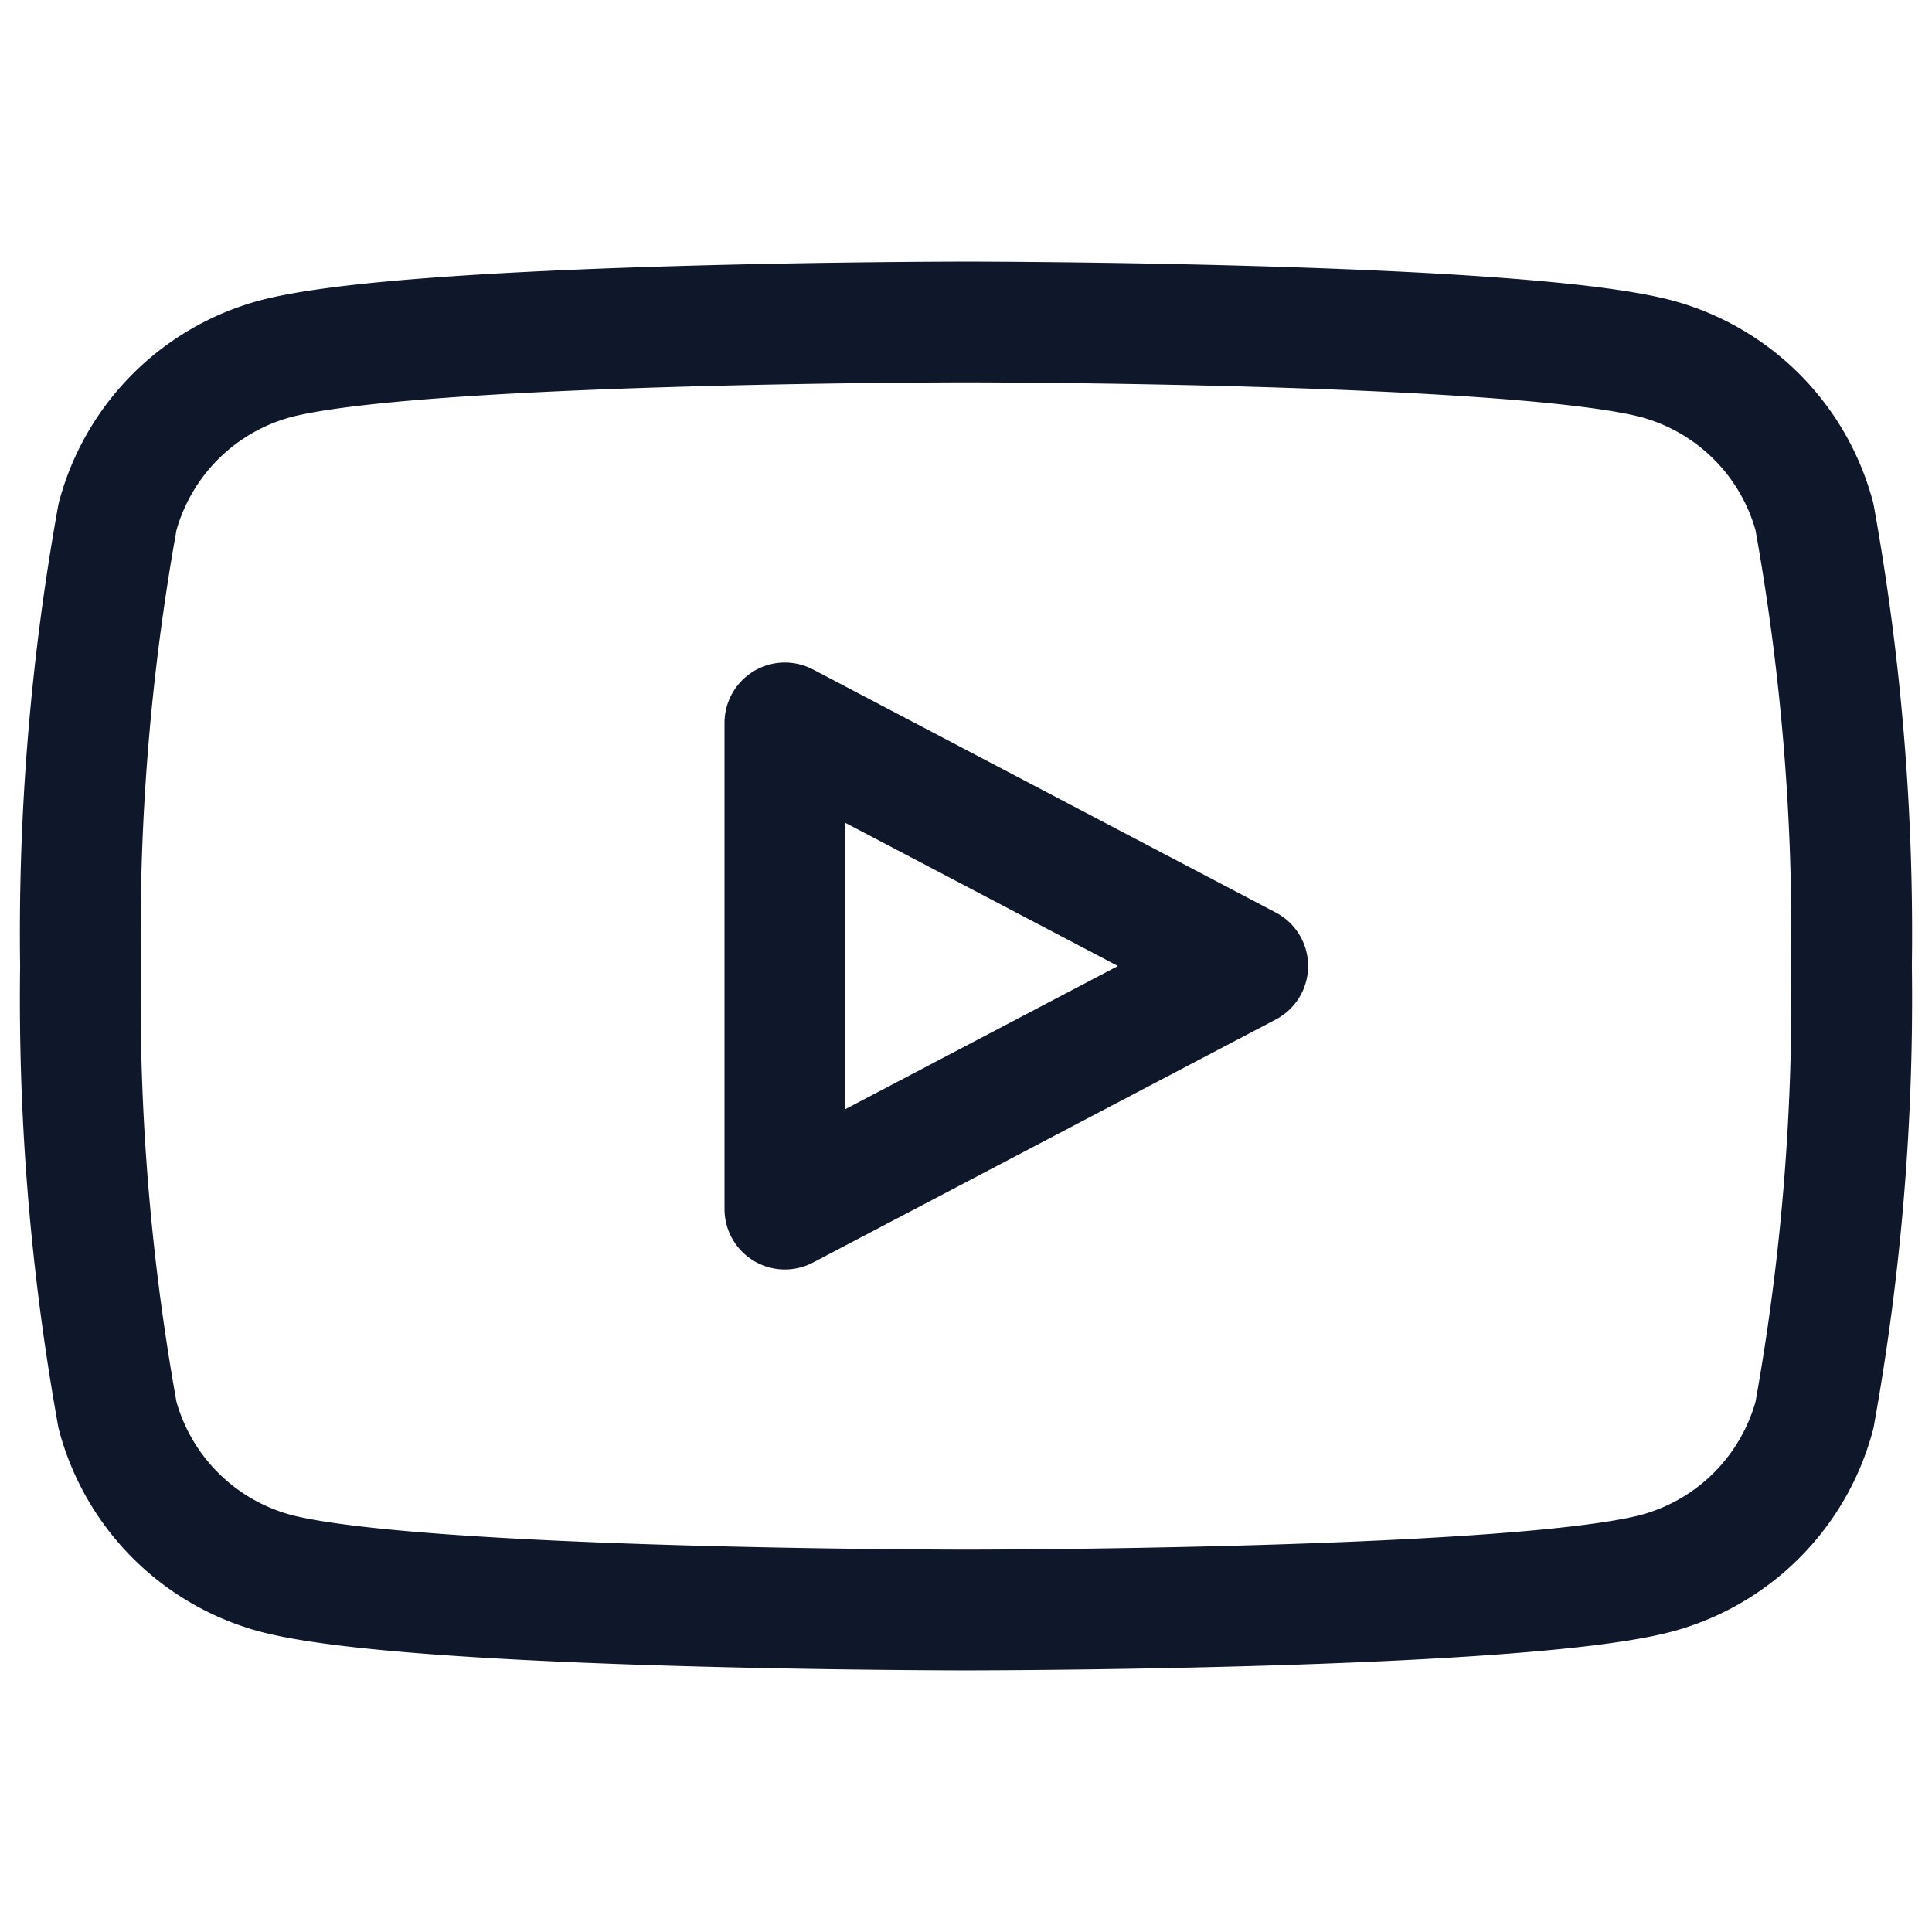
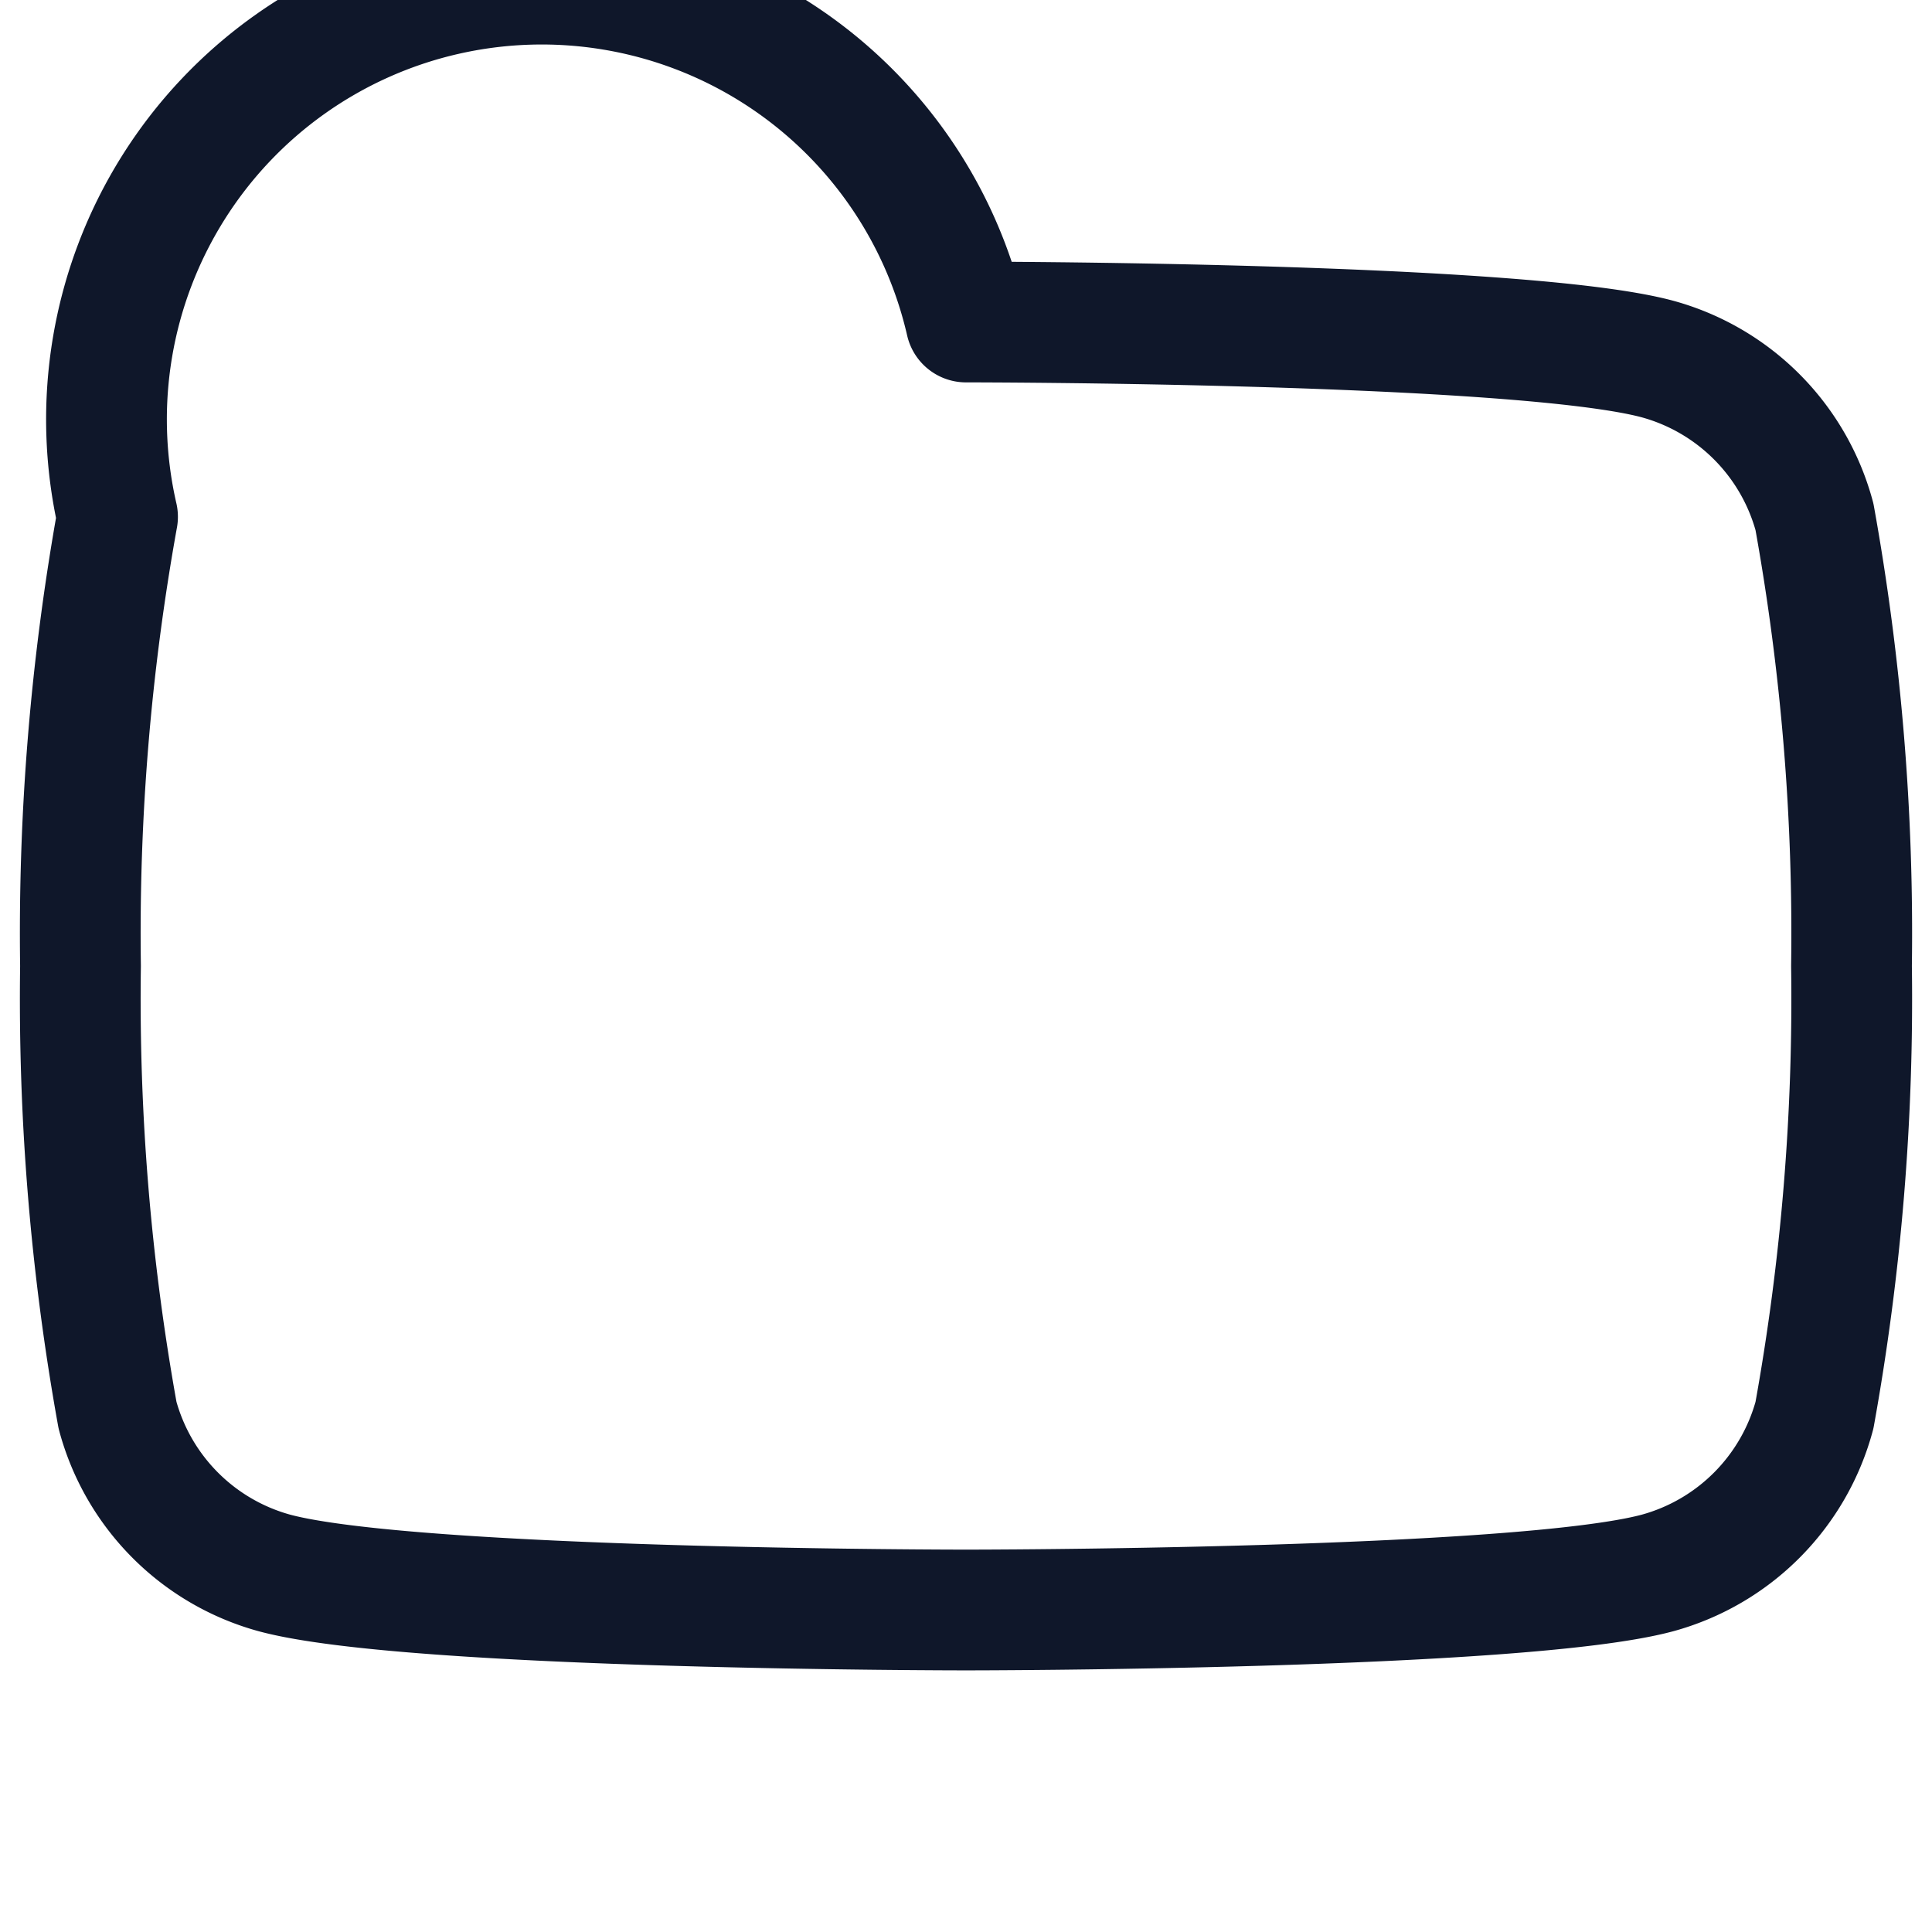
<svg xmlns="http://www.w3.org/2000/svg" width="32" height="32" viewBox="0 0 24 24" fill="none" stroke="#0f172a" stroke-width="1.5" stroke-linecap="round" stroke-linejoin="round">
-   <path d="M22.54 6.42a2.78 2.78 0 0 0-1.95-1.96C18.88 4 12 4 12 4s-6.88 0-8.59.46A2.78 2.78 0 0 0 1.46 6.42 29.11 29.11 0 0 0 1 12a29.11 29.11 0 0 0 .46 5.58 2.78 2.78 0 0 0 1.95 1.96C5.12 20 12 20 12 20s6.88 0 8.59-.46a2.78 2.78 0 0 0 1.95-1.96A29.11 29.11 0 0 0 23 12a29.11 29.11 0 0 0-.46-5.58z" />
-   <polygon points="9.75 15.02 15.5 12 9.75 8.98 9.75 15.02" />
+   <path d="M22.54 6.42a2.78 2.78 0 0 0-1.95-1.96C18.88 4 12 4 12 4A2.78 2.78 0 0 0 1.46 6.42 29.11 29.11 0 0 0 1 12a29.11 29.11 0 0 0 .46 5.58 2.78 2.78 0 0 0 1.95 1.96C5.12 20 12 20 12 20s6.88 0 8.59-.46a2.78 2.78 0 0 0 1.95-1.96A29.11 29.11 0 0 0 23 12a29.11 29.11 0 0 0-.46-5.58z" />
</svg>